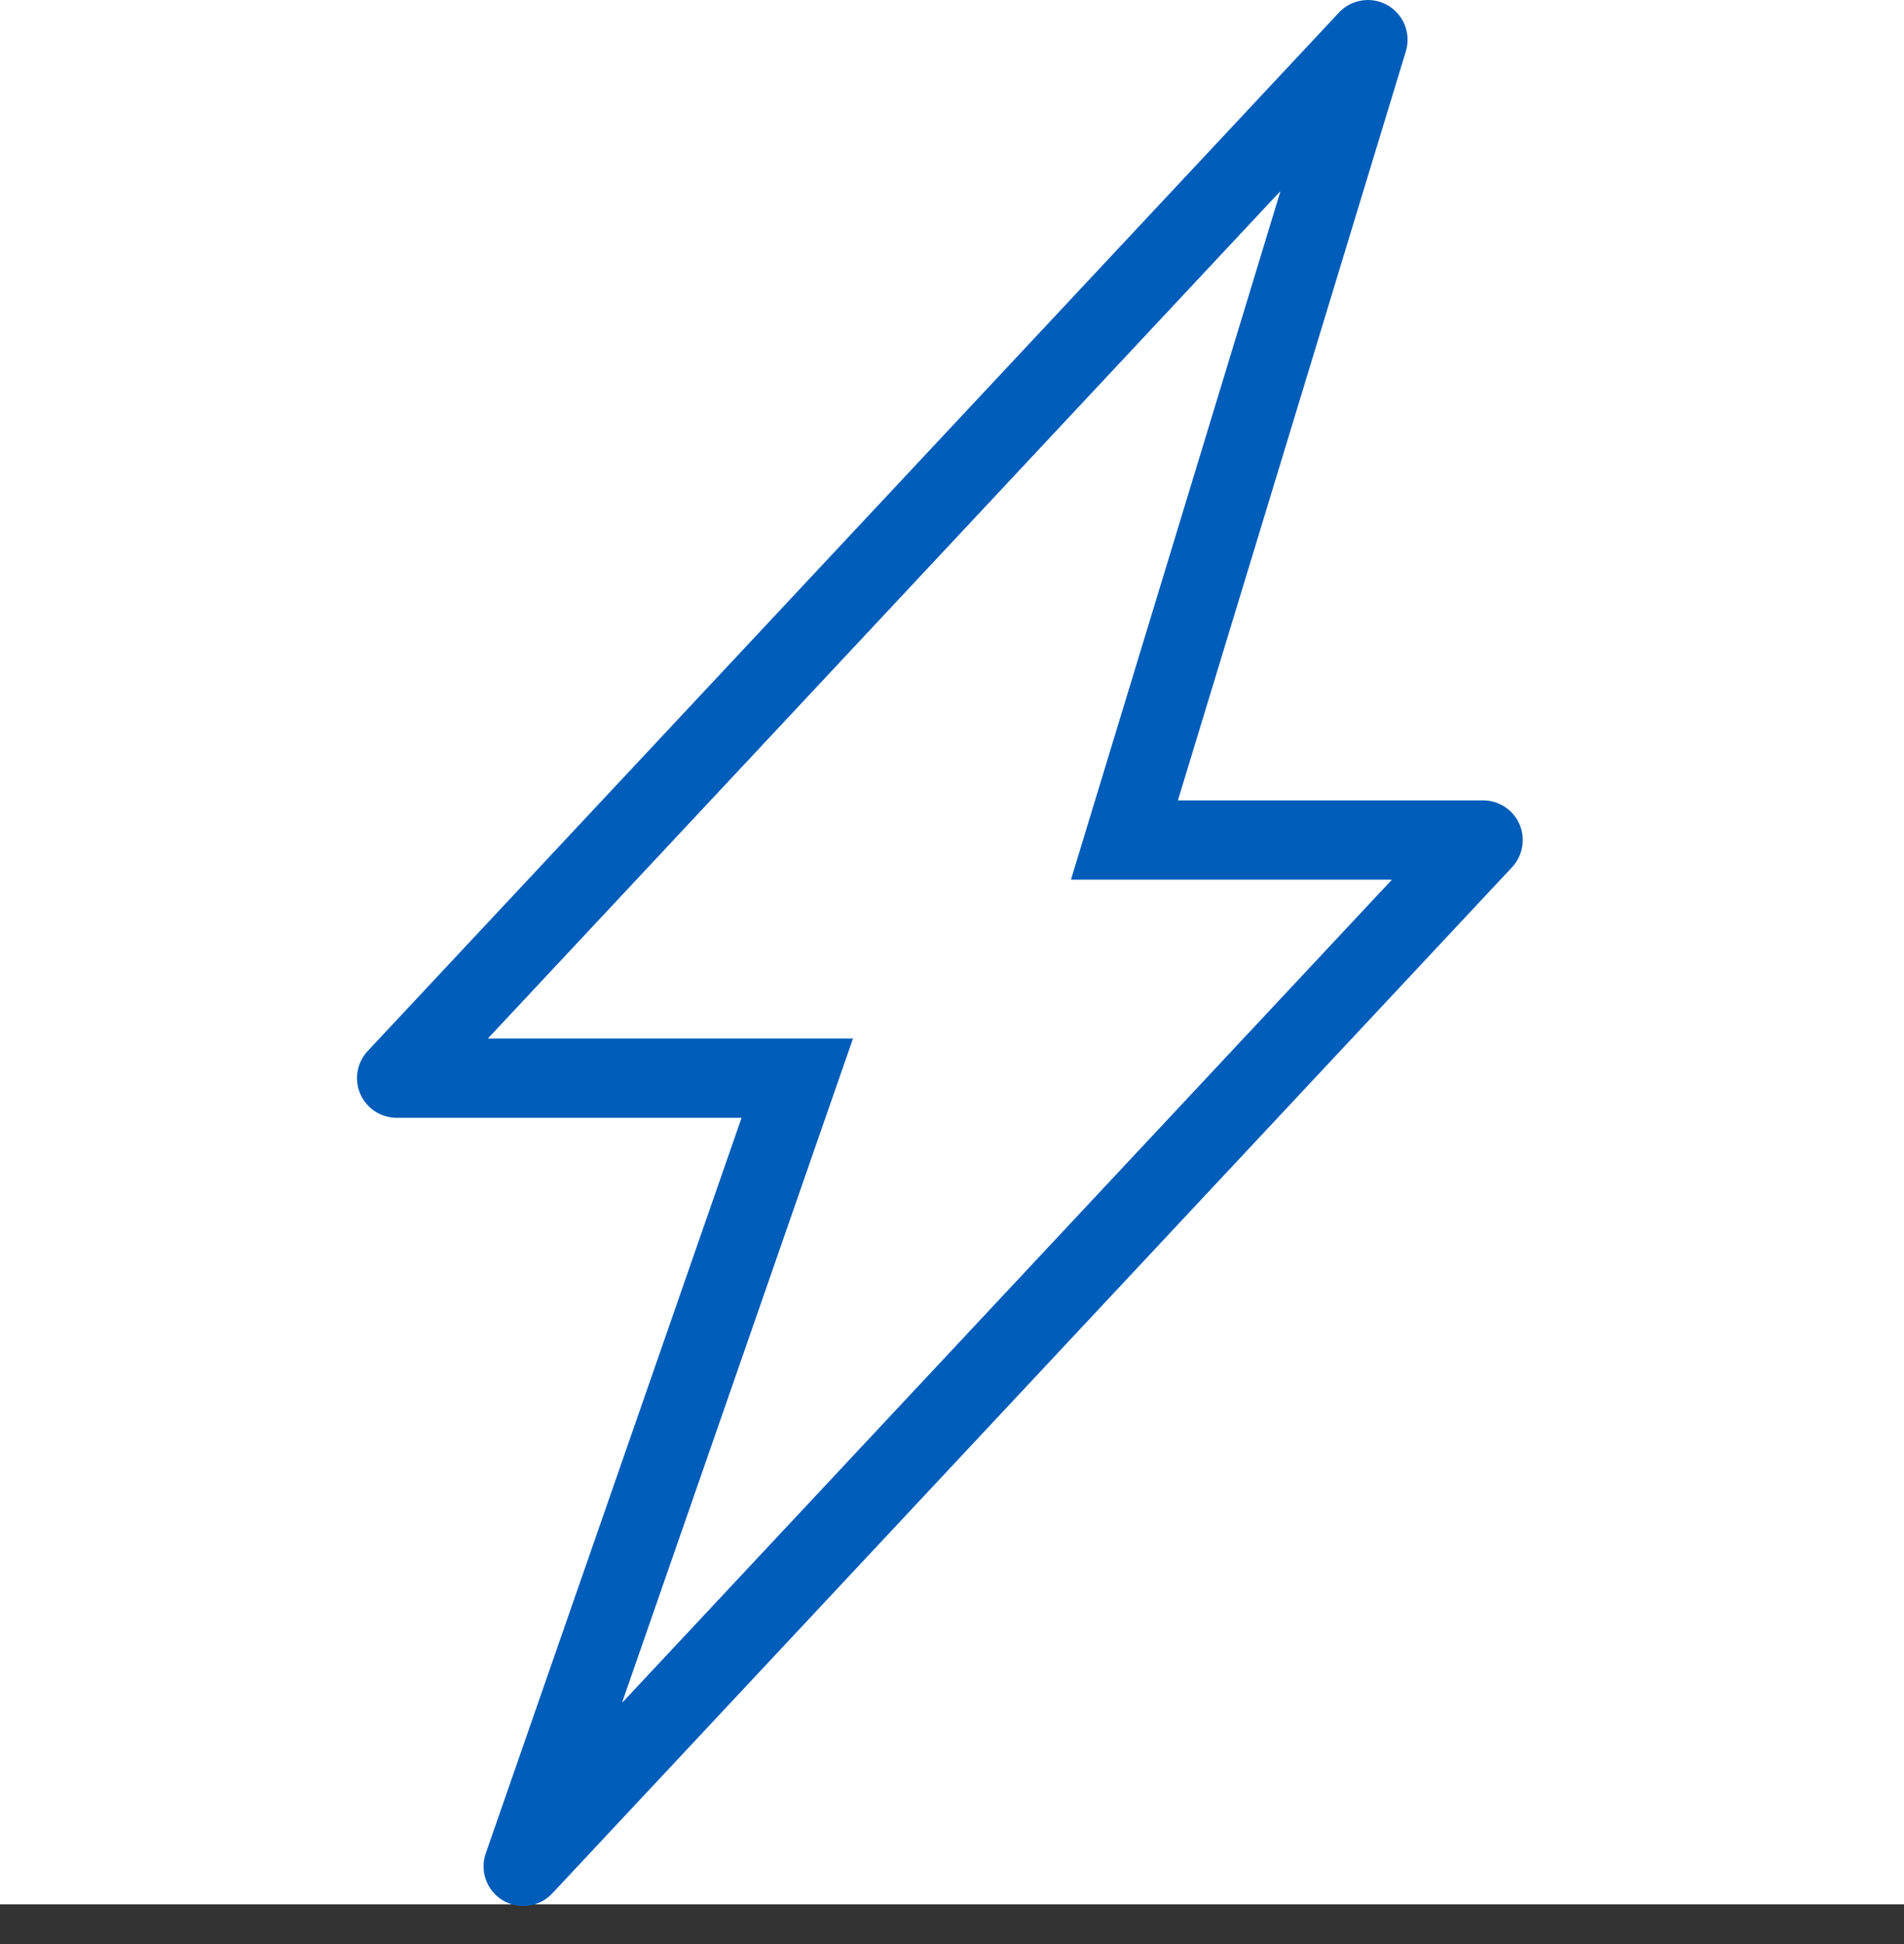
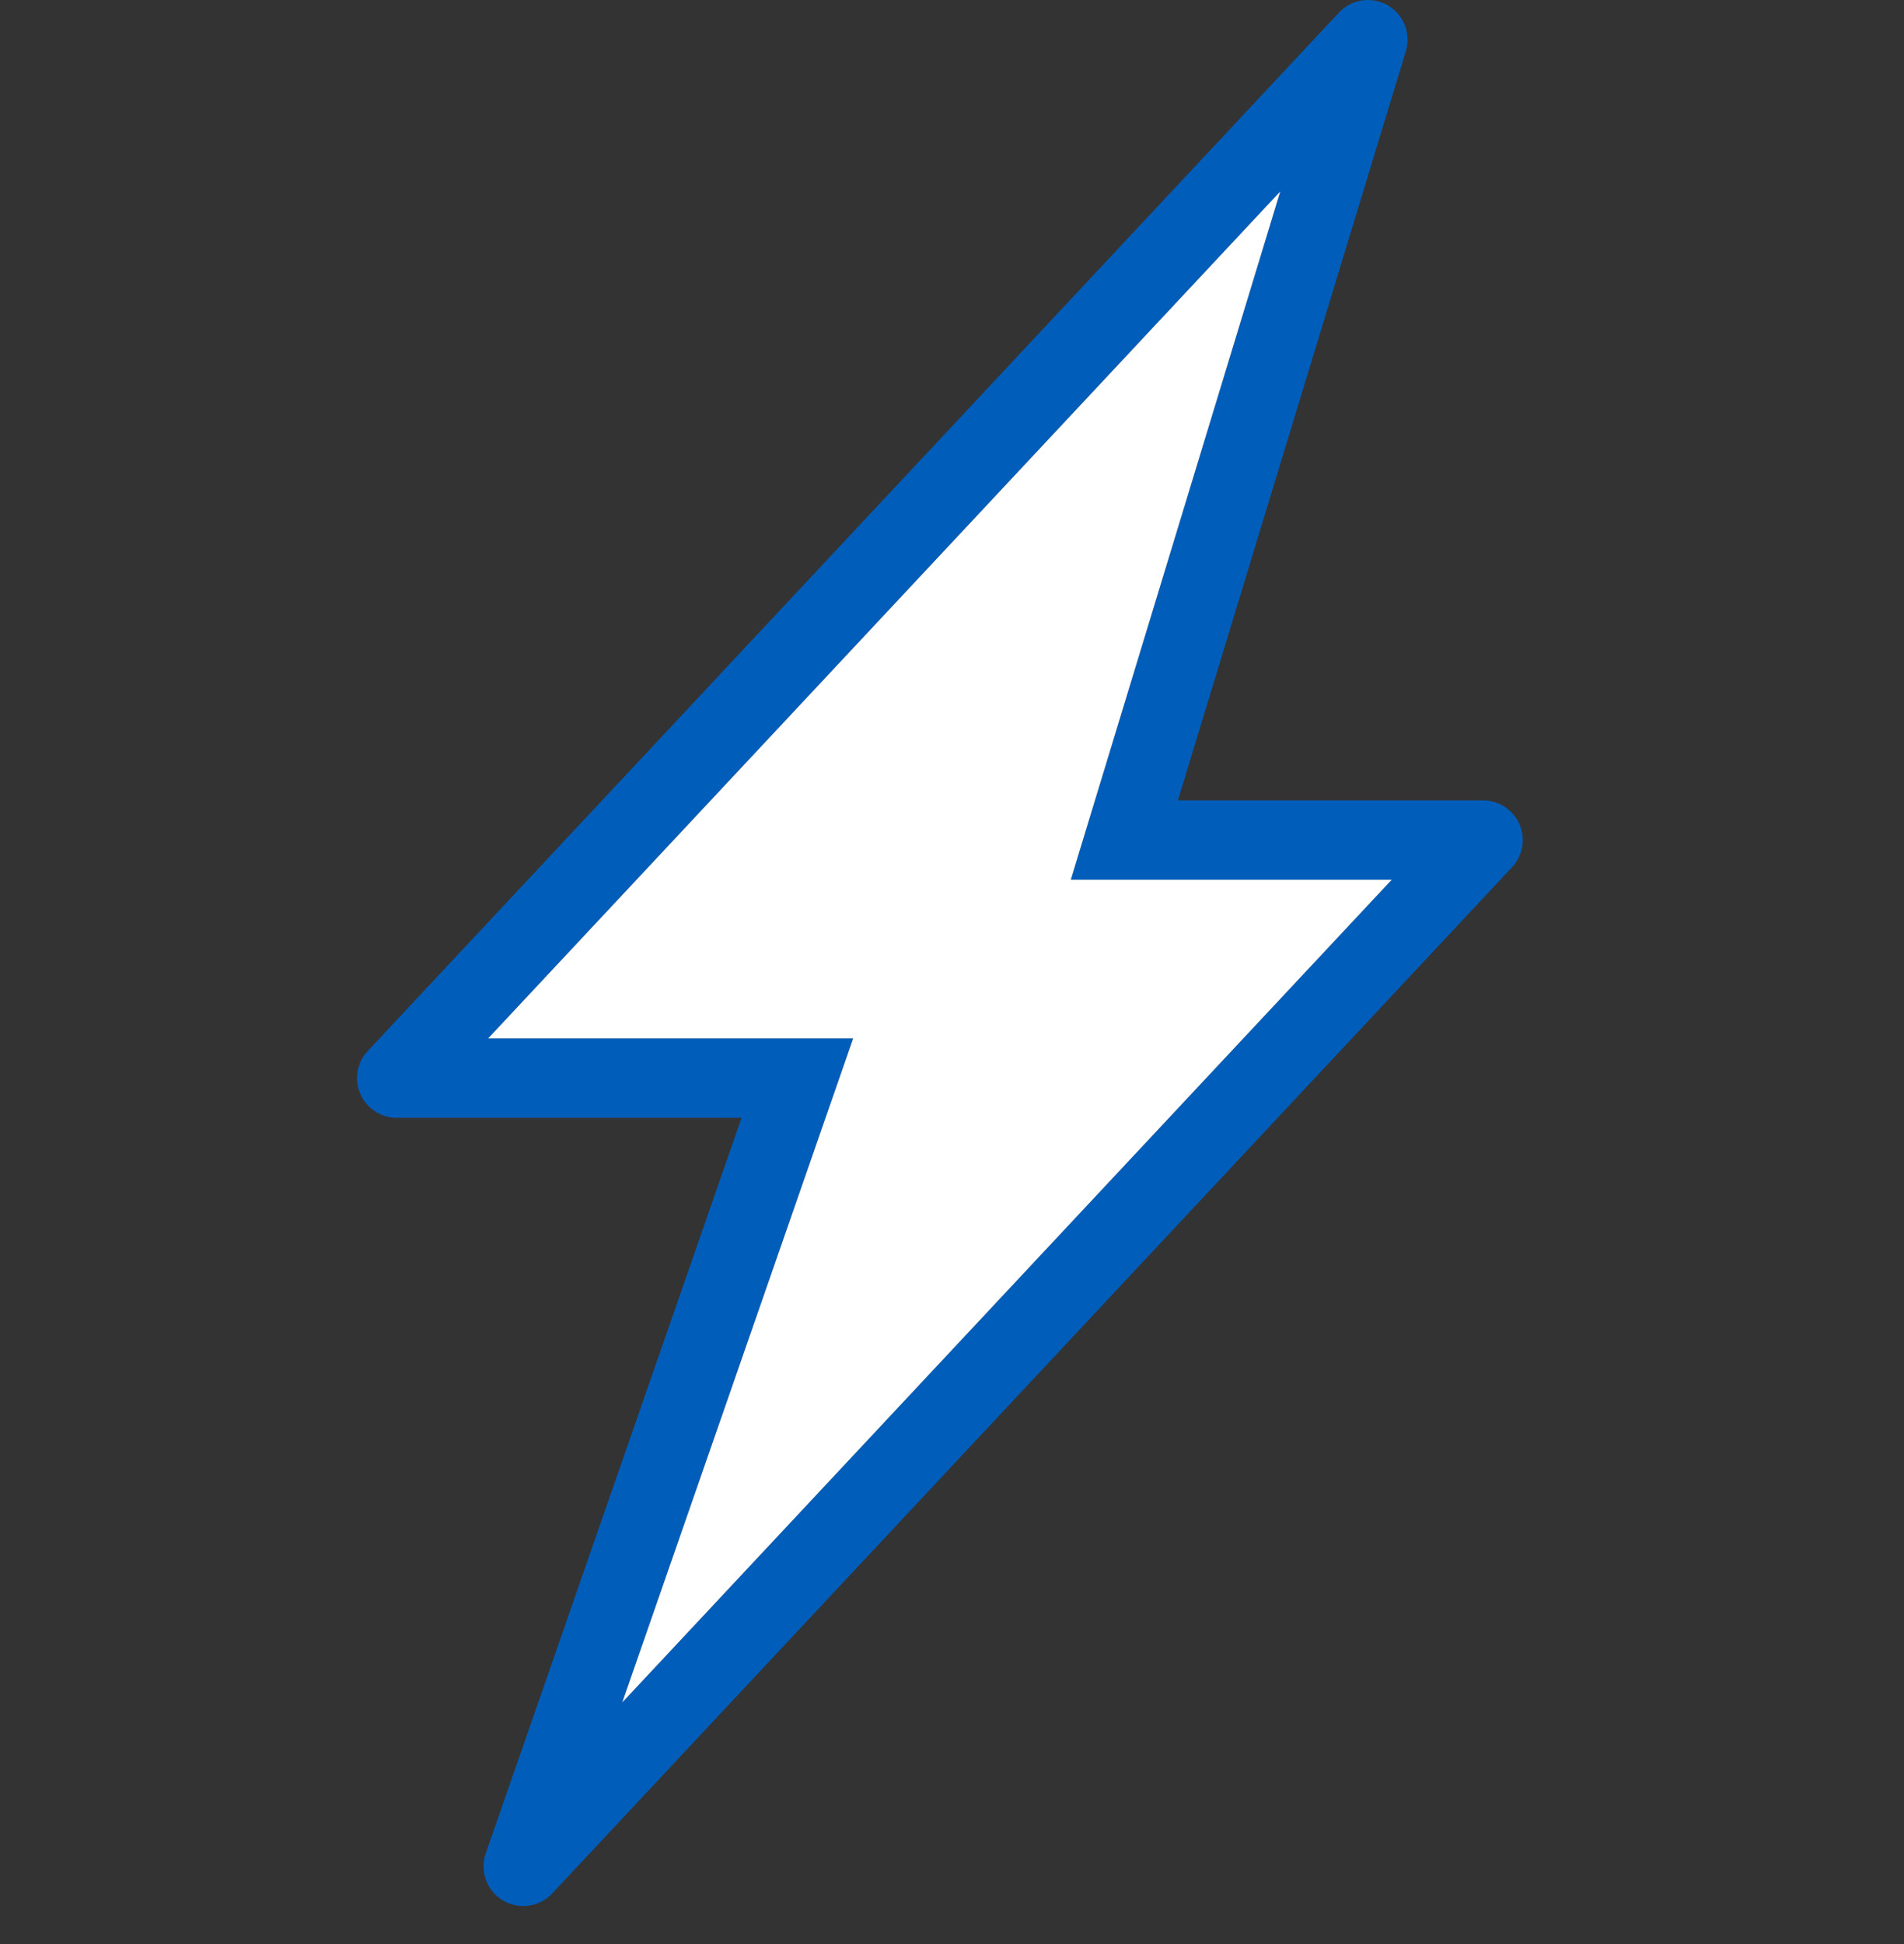
<svg xmlns="http://www.w3.org/2000/svg" width="48" height="49" viewBox="0 0 48 49" fill="none">
  <rect x="0" y="0" width="48" height="49" fill="#333333" stroke="none" />
-   <rect width="48" height="48" fill="white" />
  <path d="M35.085 22.174H26.995L32.275 4.826L12.305 26.174H21.508L15.687 42.91L35.085 22.174ZM18.695 28.174H10C9.805 28.174 9.614 28.117 9.451 28.01C9.288 27.903 9.16 27.75 9.083 27.572C9.005 27.393 8.981 27.195 9.015 27.003C9.048 26.811 9.136 26.633 9.27 26.491L33.755 0.317C33.909 0.152 34.114 0.044 34.338 0.011C34.561 -0.022 34.789 0.021 34.985 0.134C35.18 0.247 35.332 0.423 35.415 0.633C35.498 0.843 35.507 1.075 35.442 1.291L29.695 20.174H37.39C37.584 20.174 37.775 20.231 37.938 20.338C38.101 20.445 38.229 20.597 38.307 20.776C38.384 20.955 38.408 21.152 38.374 21.344C38.341 21.536 38.253 21.714 38.12 21.857L13.921 47.725C13.764 47.892 13.555 48.001 13.328 48.032C13.101 48.064 12.87 48.016 12.674 47.898C12.477 47.779 12.328 47.597 12.25 47.382C12.172 47.166 12.17 46.93 12.246 46.714L18.695 28.174Z" fill="#005DBA" />
  <path fill-rule="evenodd" clip-rule="evenodd" d="M35.085 22.174H26.995L32.275 4.826L12.305 26.174H21.508L15.687 42.91L35.085 22.174Z" fill="white" />
</svg>